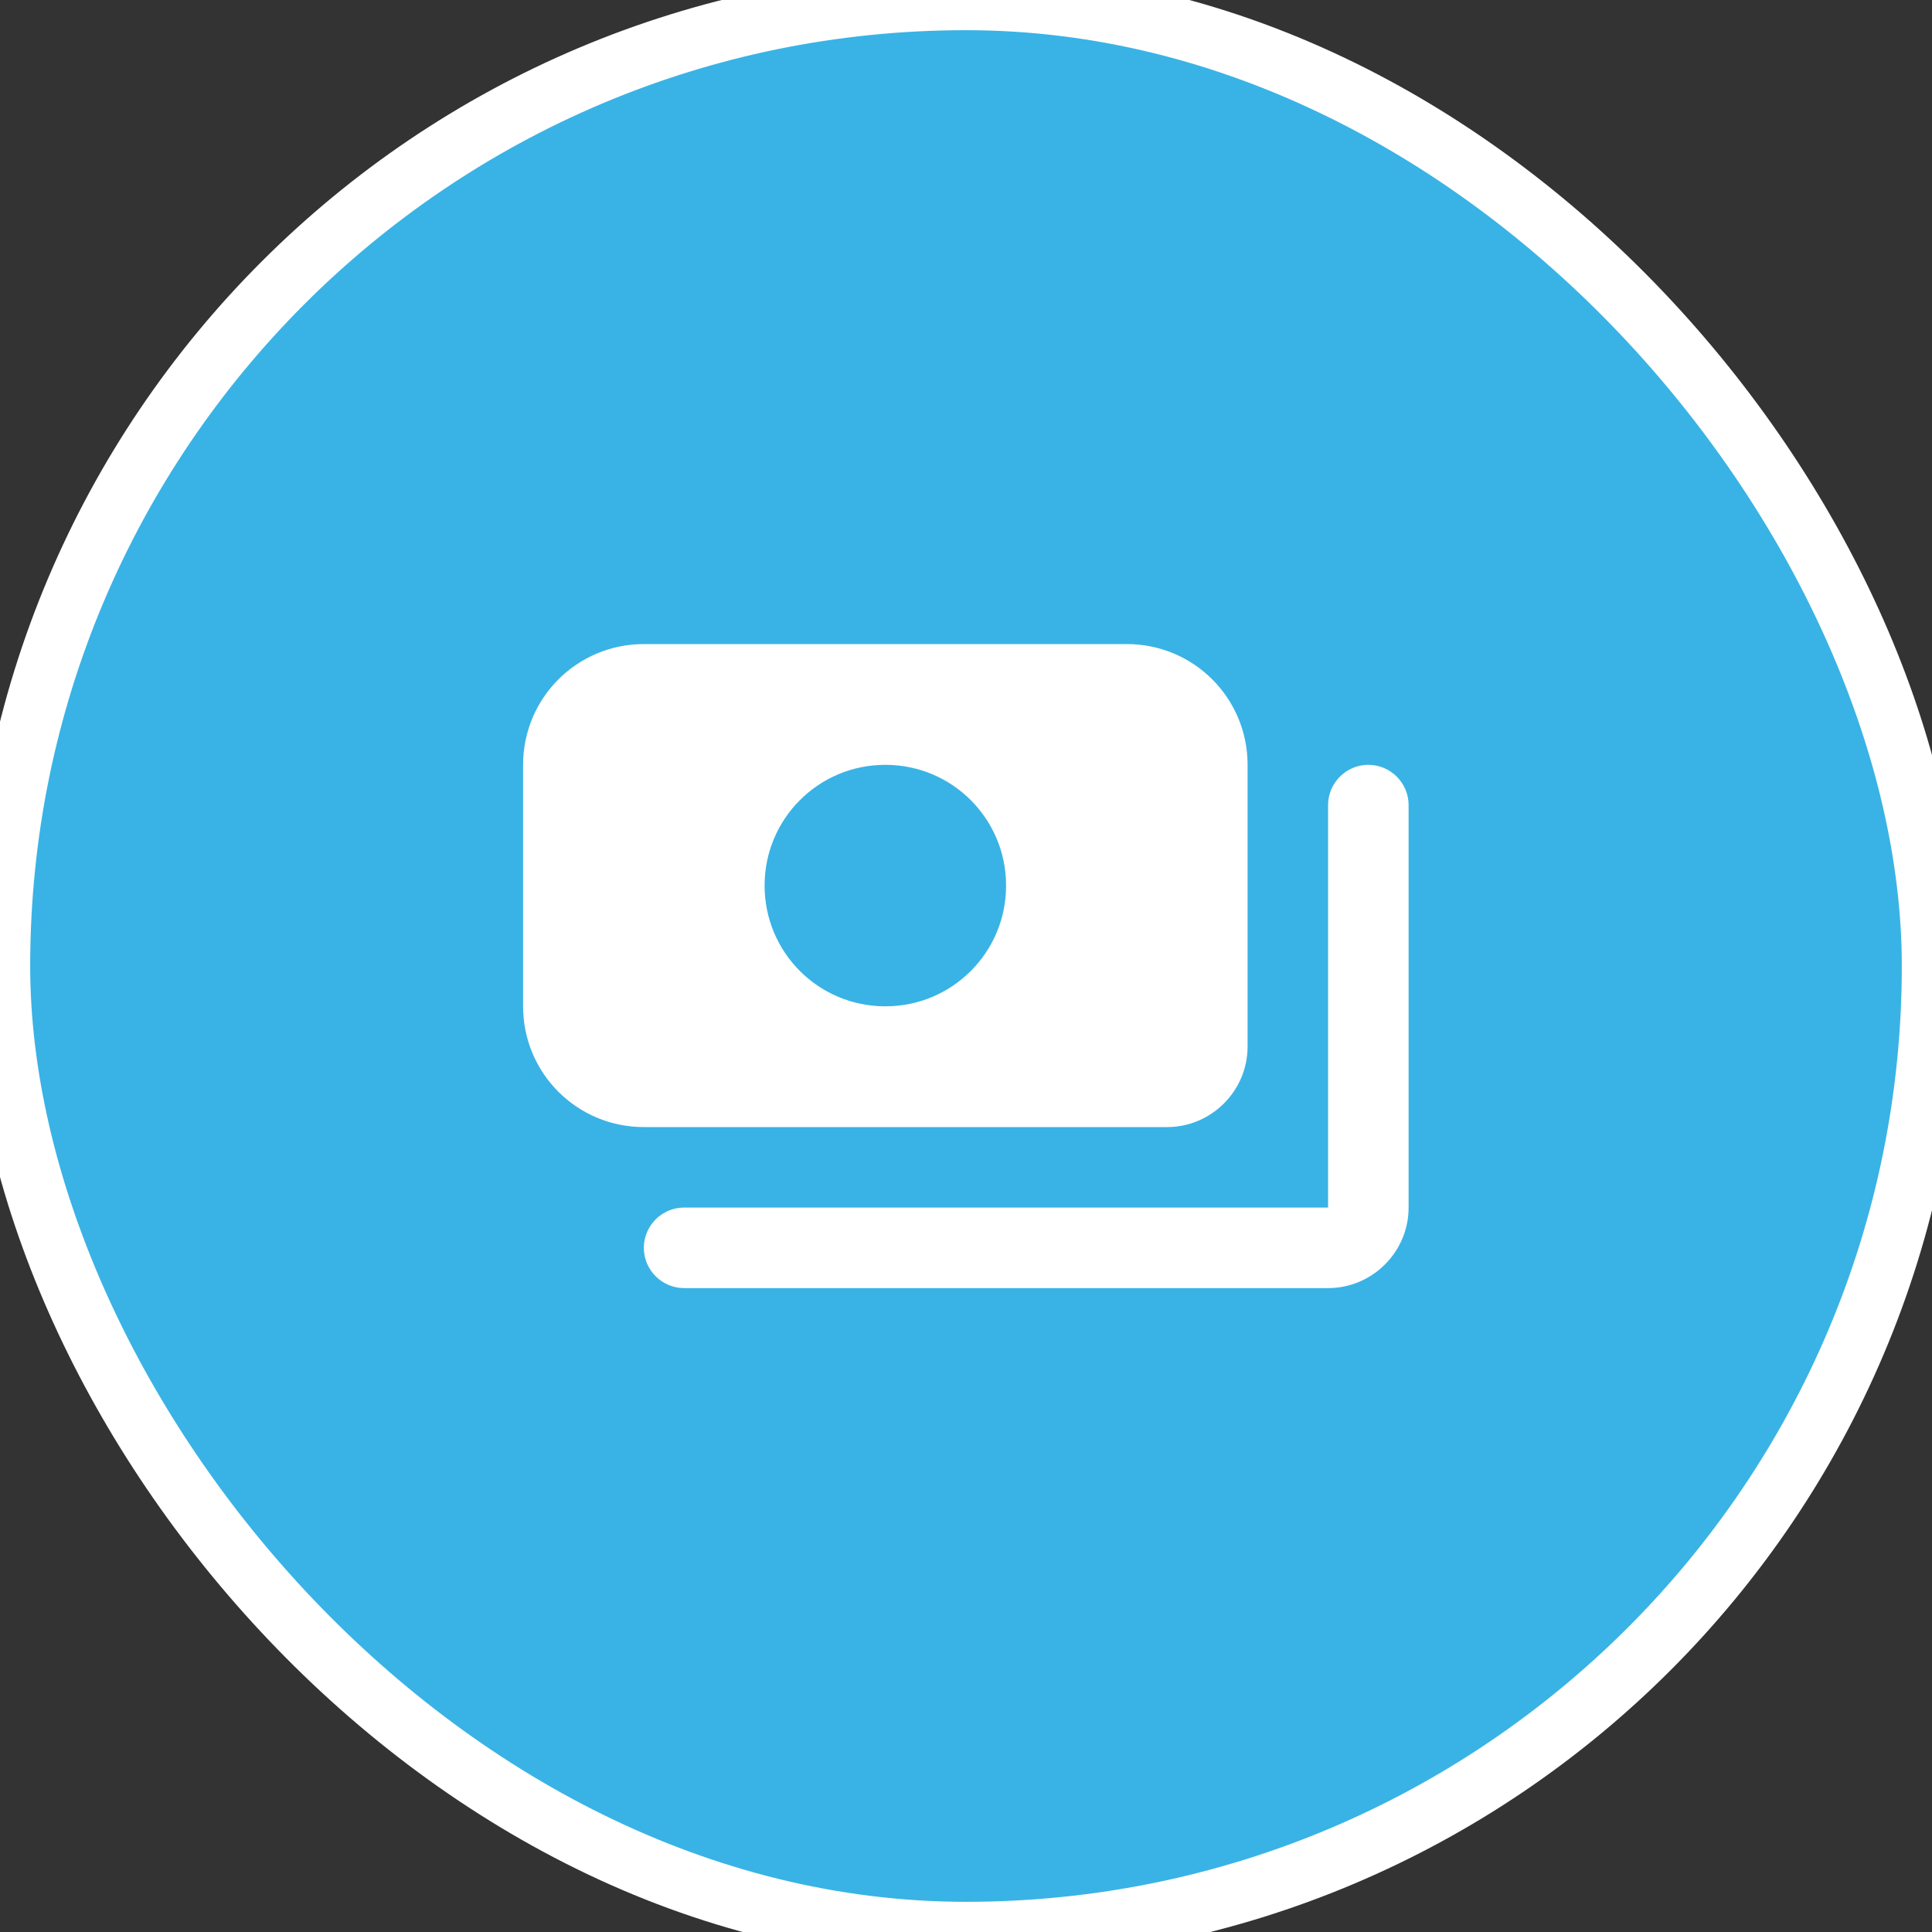
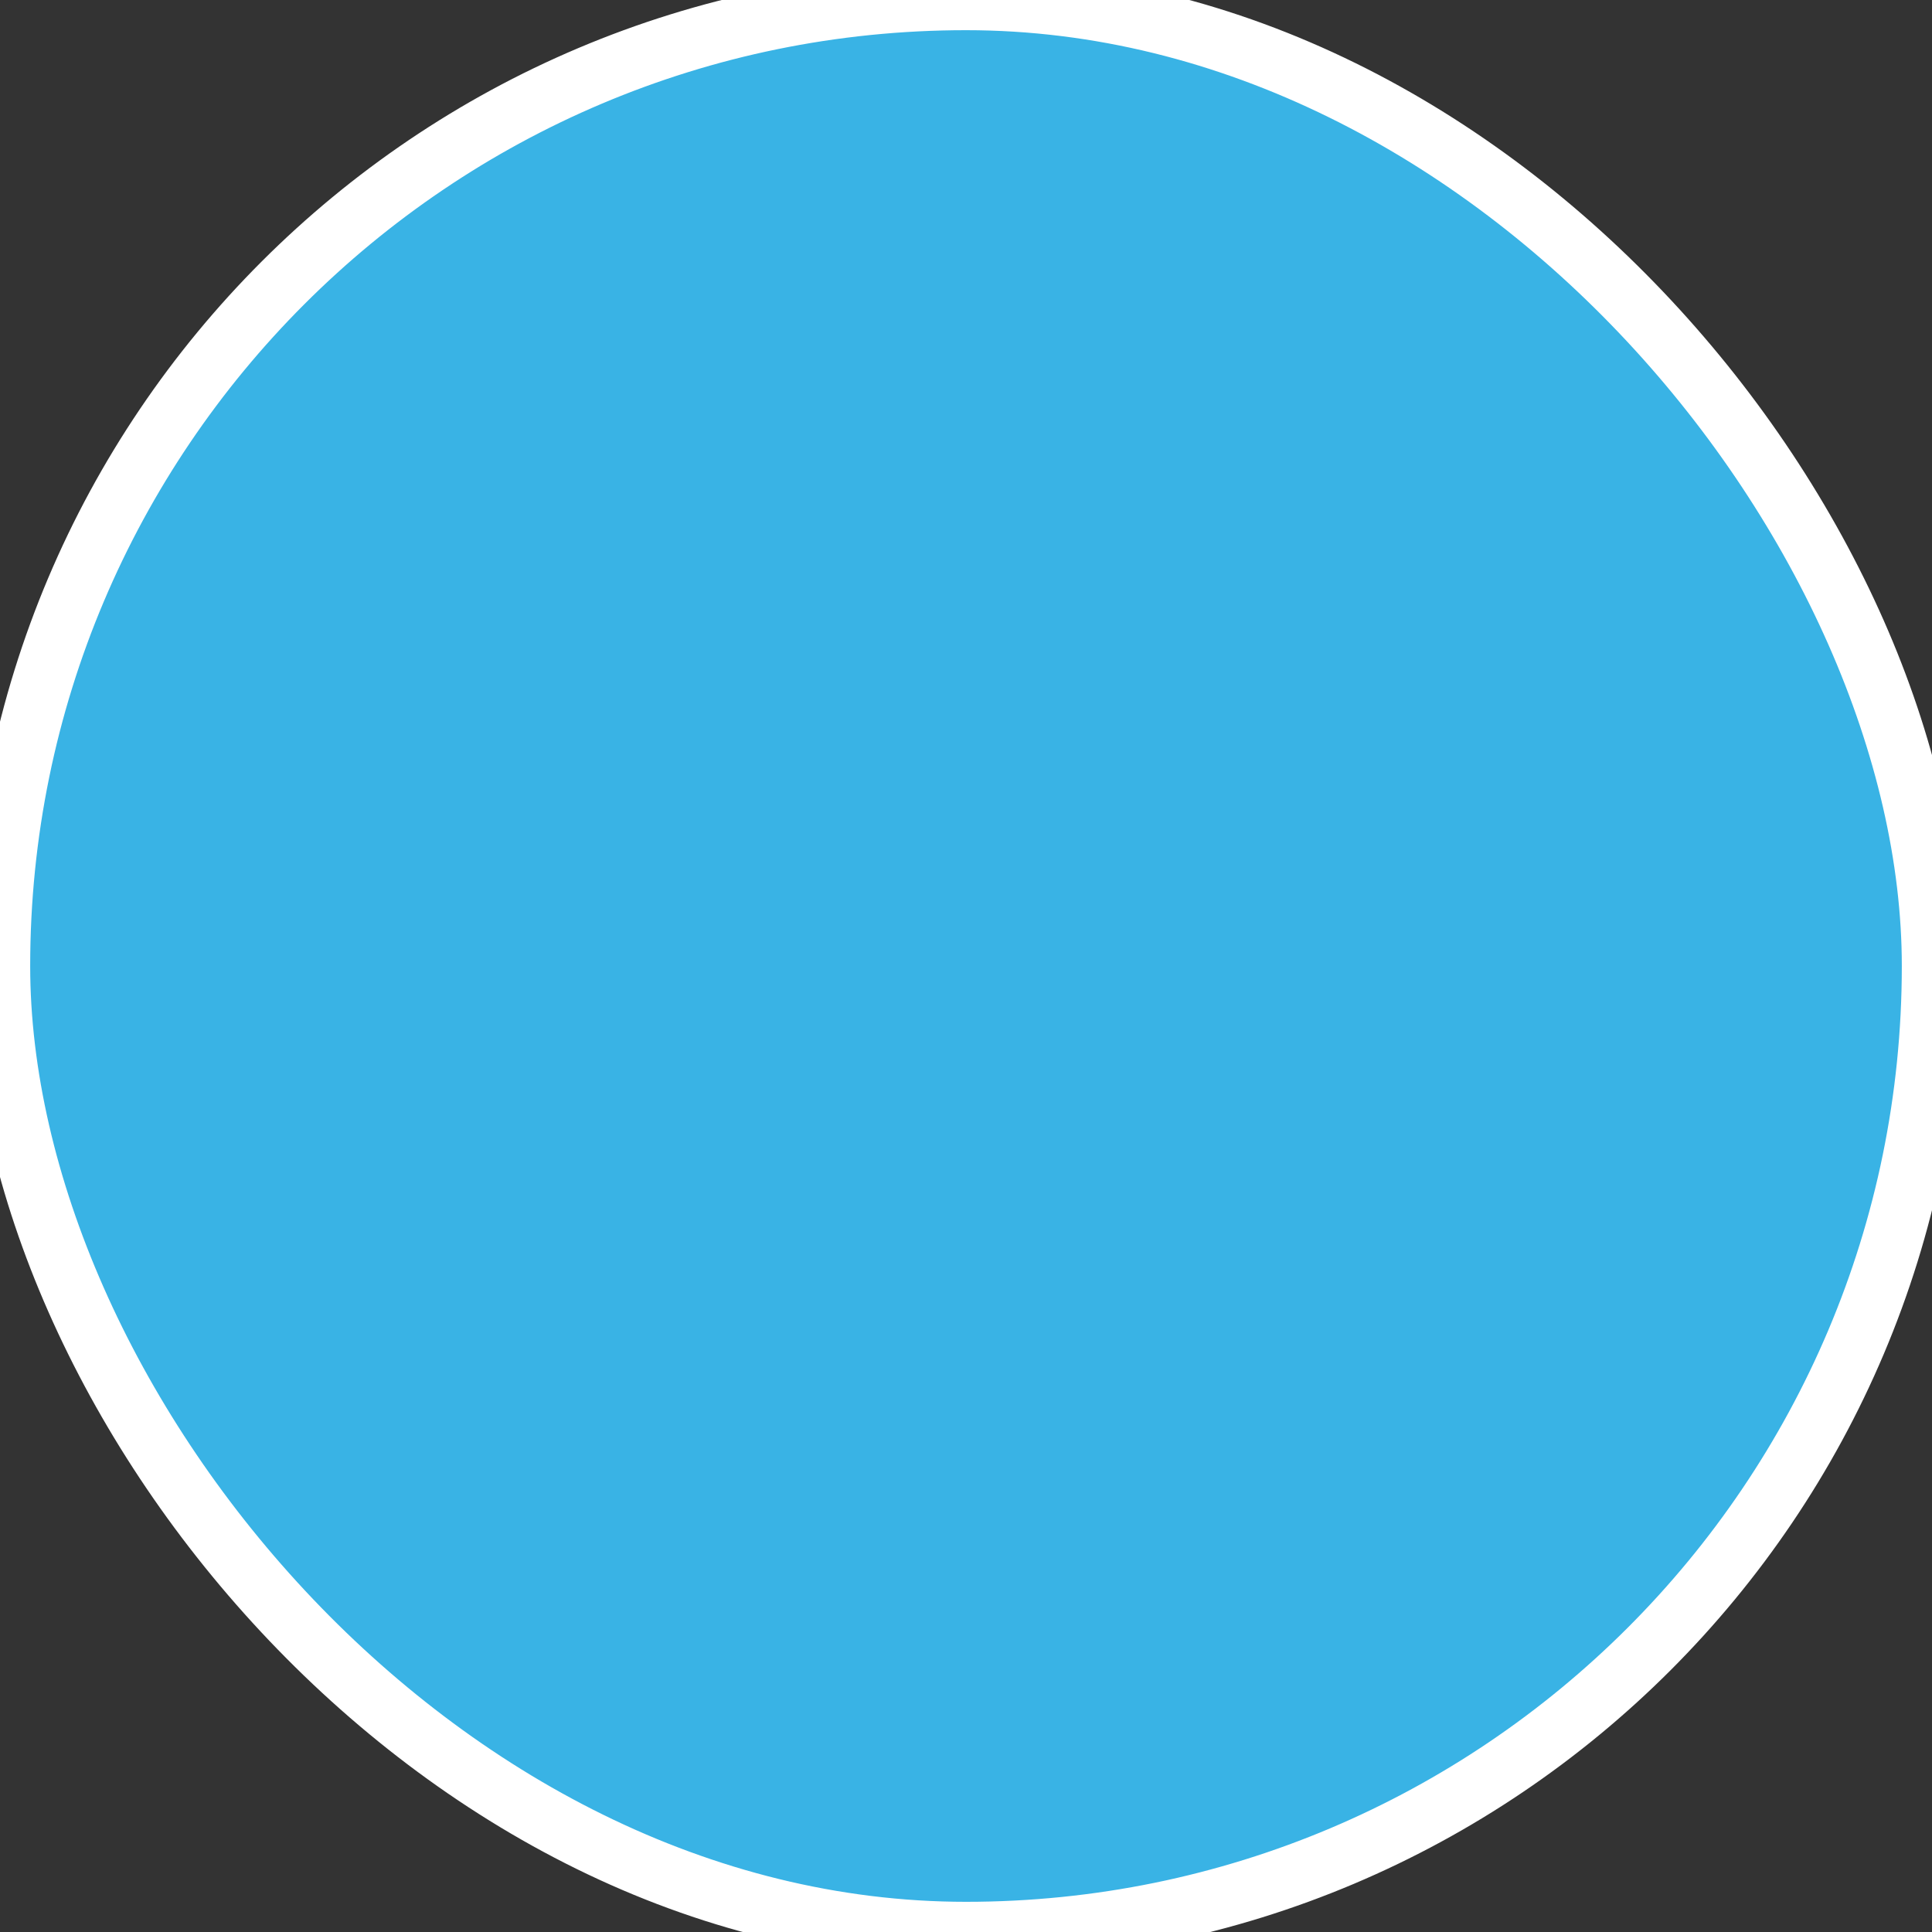
<svg xmlns="http://www.w3.org/2000/svg" width="32" height="32" viewBox="0 0 32 32" fill="none">
  <rect x="0" y="0" width="32" height="32" fill="#333333" stroke="none" />
  <rect width="32" height="32" rx="16" fill="#39B3E5" />
  <rect width="32" height="32" rx="16" stroke="white" />
-   <path d="M23.331 13.335V20.001C23.331 20.735 22.731 21.335 21.997 21.335H11.331C10.964 21.335 10.664 21.035 10.664 20.668C10.664 20.301 10.964 20.001 11.331 20.001H21.997V13.335C21.997 12.968 22.297 12.668 22.664 12.668C23.031 12.668 23.331 12.968 23.331 13.335ZM10.664 18.668C9.557 18.668 8.664 17.775 8.664 16.668V12.668C8.664 11.561 9.557 10.668 10.664 10.668H18.664C19.771 10.668 20.664 11.561 20.664 12.668V17.335C20.664 18.068 20.064 18.668 19.331 18.668H10.664ZM12.664 14.668C12.664 15.775 13.557 16.668 14.664 16.668C15.771 16.668 16.664 15.775 16.664 14.668C16.664 13.561 15.771 12.668 14.664 12.668C13.557 12.668 12.664 13.561 12.664 14.668Z" fill="white" />
</svg>